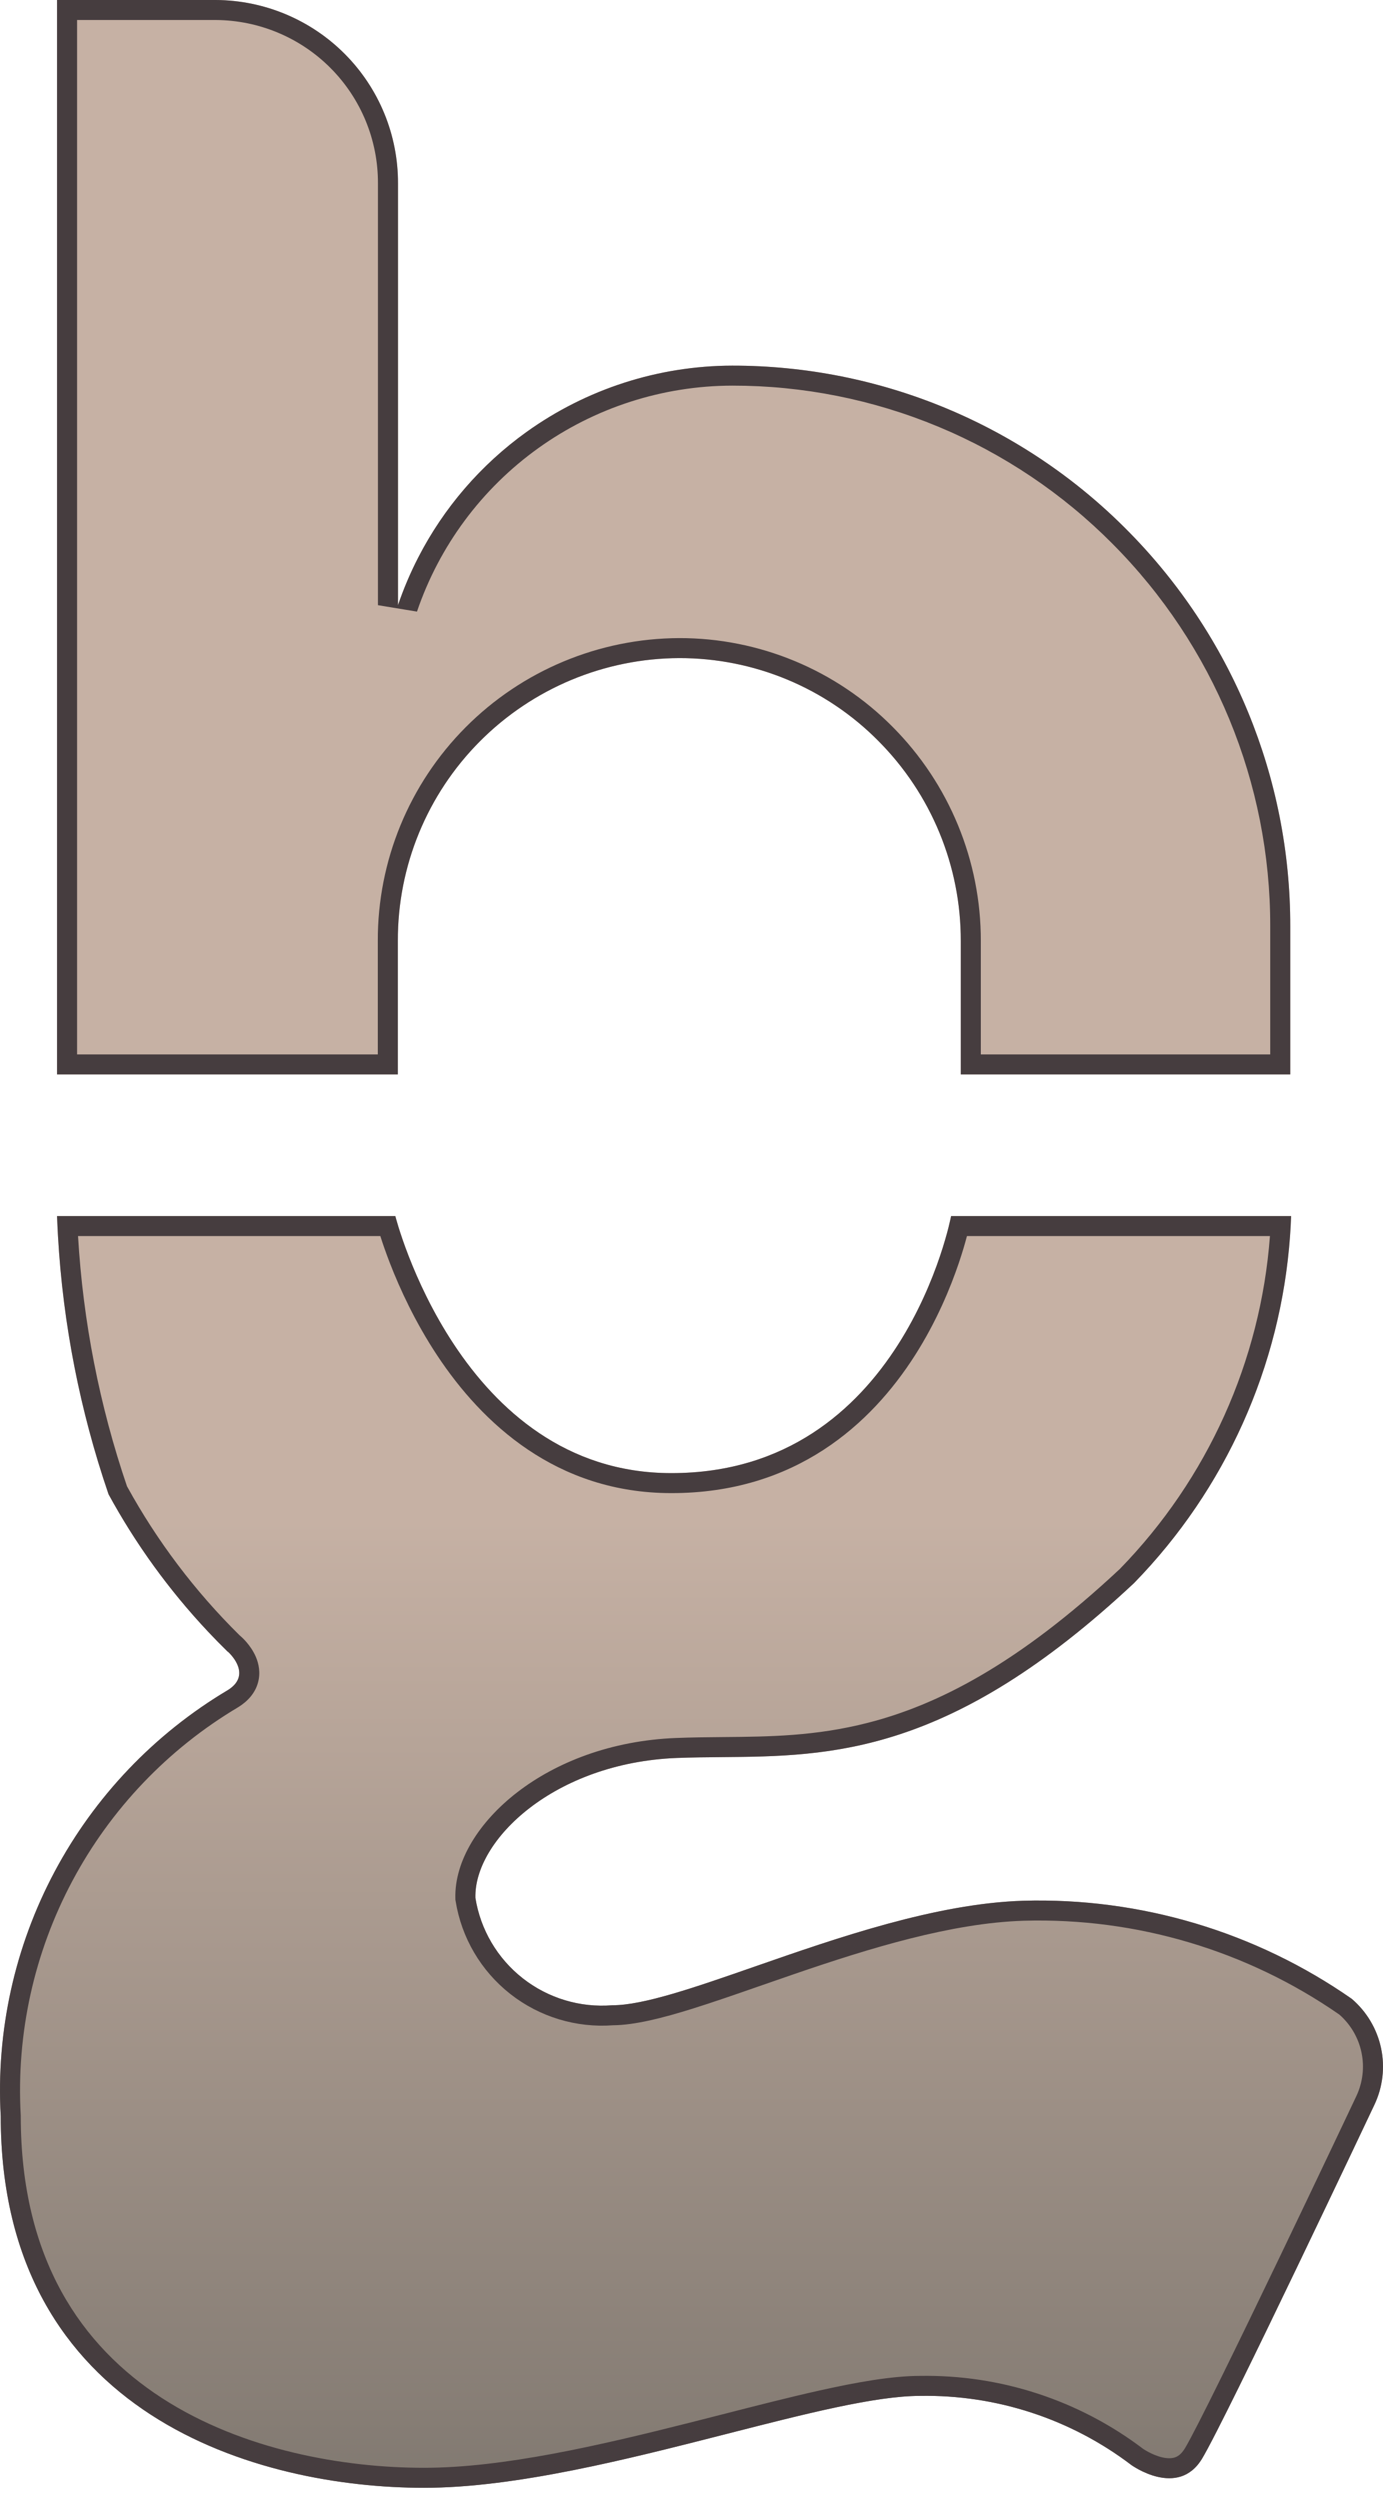
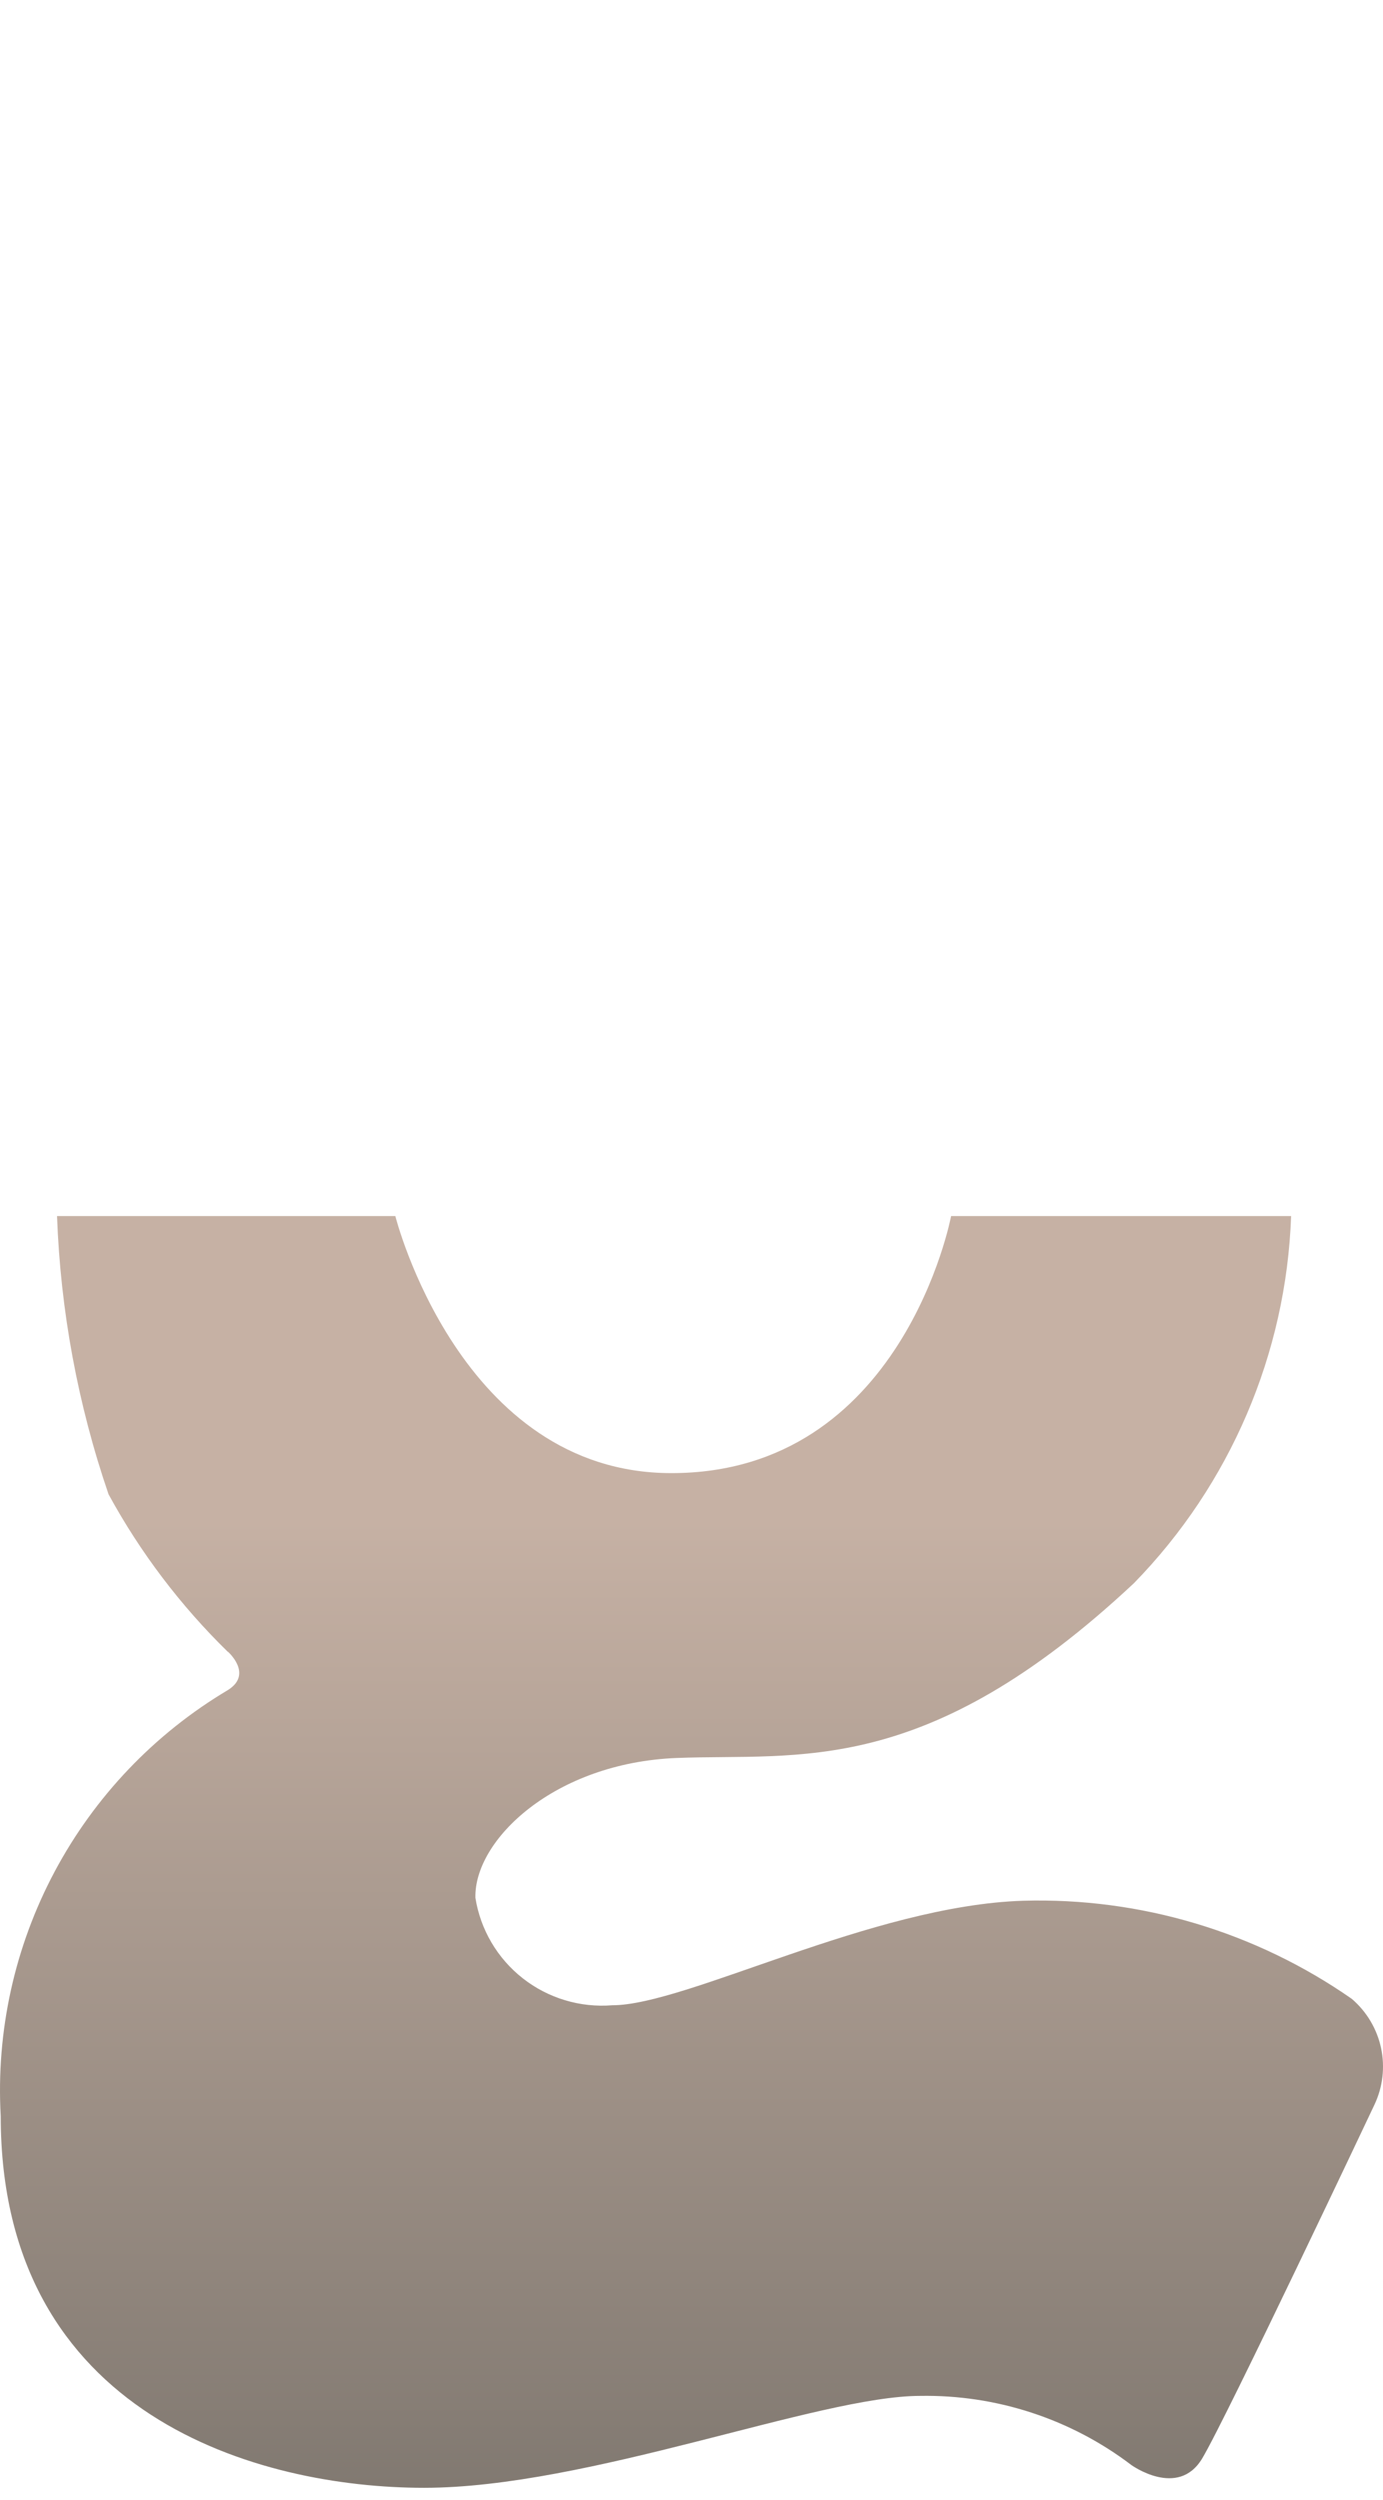
<svg xmlns="http://www.w3.org/2000/svg" width="88" height="159" viewBox="0 0 88 159" fill="none">
  <g clip-path="url(#clip0_670_30)">
-     <path d="M82.099 58.92V68.332H61.135V59.844C61.143 55.078 59.257 50.504 55.889 47.122C54.233 45.45 52.26 44.123 50.086 43.219C47.91 42.315 45.577 41.851 43.221 41.854C38.455 41.872 33.891 43.778 30.533 47.151C27.175 50.525 25.298 55.091 25.315 59.844V68.332H3.63V0H13.733C16.819 0.017 19.772 1.253 21.945 3.439C24.117 5.624 25.333 8.579 25.324 11.656V38.489C26.833 34.055 29.694 30.202 33.507 27.47C37.32 24.738 41.895 23.264 46.59 23.254C51.26 23.25 55.884 24.171 60.194 25.963C64.504 27.756 68.415 30.384 71.699 33.694C78.376 40.399 82.116 49.47 82.099 58.92Z" fill="#C6B1A4" />
-     <path fill-rule="evenodd" clip-rule="evenodd" d="M80.824 58.918C80.84 49.804 77.233 41.057 70.794 34.591L70.793 34.589C67.627 31.398 63.858 28.865 59.703 27.137C55.549 25.41 51.093 24.522 46.592 24.526C42.163 24.535 37.848 25.926 34.251 28.503C30.654 31.08 27.955 34.715 26.532 38.898L24.049 38.489V11.653C24.057 8.912 22.974 6.28 21.039 4.334C19.105 2.389 16.476 1.288 13.729 1.272H4.905V67.06H24.04V59.847C24.022 54.757 26.032 49.868 29.628 46.255C33.224 42.642 38.111 40.602 43.216 40.582H43.219C45.744 40.578 48.245 41.076 50.576 42.045C52.907 43.014 55.021 44.436 56.796 46.227C60.4 49.847 62.419 54.745 62.41 59.846V67.06H80.824V58.918ZM61.135 59.844C61.143 55.078 59.257 50.504 55.889 47.122C54.233 45.45 52.26 44.123 50.086 43.219C47.91 42.315 45.577 41.851 43.221 41.854C38.455 41.872 33.891 43.778 30.533 47.151C27.175 50.525 25.298 55.091 25.315 59.844V68.332H3.63V0H13.733C16.819 0.017 19.772 1.253 21.945 3.439C24.117 5.624 25.333 8.579 25.324 11.656V38.489C25.677 37.452 26.104 36.447 26.6 35.48C28.223 32.314 30.586 29.563 33.507 27.47C37.32 24.738 41.895 23.264 46.59 23.254C51.26 23.25 55.884 24.171 60.194 25.963C64.504 27.756 68.415 30.384 71.699 33.694C78.376 40.399 82.116 49.47 82.099 58.92V68.332H61.135V59.844Z" fill="#463D3F" />
    <path d="M14.495 105.04C14.495 105.04 16.134 106.47 14.495 107.49C9.836 110.261 6.027 114.251 3.48 119.028C0.933 123.804 -0.255 129.184 0.046 134.586C0.046 153.711 16.545 158.223 26.981 158.223C37.418 158.223 52.091 152.377 58.551 152.377C63.396 152.294 68.127 153.841 71.982 156.77C71.982 156.77 74.954 158.92 76.492 156.361C78.031 153.801 87.449 133.872 87.449 133.872C87.986 132.746 88.136 131.474 87.876 130.255C87.616 129.035 86.96 127.935 86.011 127.124C79.893 122.86 72.562 120.673 65.102 120.886C55.469 121.191 43.677 127.533 38.961 127.533C36.913 127.697 34.879 127.086 33.264 125.819C31.65 124.553 30.573 122.726 30.25 120.703C30.154 117.024 35.272 112.111 43.065 111.806C50.858 111.501 58.852 113.136 72.155 100.687C78.279 94.413 81.843 86.092 82.153 77.342H60.518C60.518 77.342 57.446 93.702 42.713 93.689C29.264 93.689 25.155 77.342 25.155 77.342H3.629C3.848 83.368 4.952 89.33 6.907 95.036C8.923 98.733 11.481 102.109 14.495 105.054V105.04Z" fill="url(#paint0_linear_670_30)" />
-     <path fill-rule="evenodd" clip-rule="evenodd" d="M15.335 104.083L15.33 104.088C15.335 104.083 15.335 104.083 15.335 104.083L15.338 104.086L15.342 104.089L15.352 104.098L15.38 104.123C15.401 104.143 15.428 104.168 15.459 104.199C15.522 104.261 15.605 104.348 15.697 104.455C15.871 104.66 16.113 104.982 16.285 105.388C16.458 105.798 16.593 106.376 16.416 107.015C16.234 107.673 15.779 108.19 15.17 108.569L15.159 108.576L15.148 108.582C10.689 111.234 7.044 115.053 4.606 119.625C2.168 124.196 1.031 129.346 1.319 134.517L1.321 134.551V134.586C1.321 143.711 5.221 149.221 10.295 152.509C15.446 155.848 21.908 156.951 26.981 156.951C32.015 156.951 38.141 155.534 43.944 154.067C44.625 153.894 45.302 153.721 45.972 153.551C48.123 153 50.197 152.471 52.081 152.049C54.53 151.5 56.773 151.106 58.54 151.105C63.659 151.019 68.659 152.653 72.735 155.744C72.747 155.753 72.77 155.767 72.8 155.786C72.861 155.825 72.954 155.881 73.072 155.945C73.314 156.074 73.626 156.21 73.95 156.287C74.276 156.362 74.543 156.359 74.749 156.293C74.925 156.237 75.159 156.104 75.399 155.707C76.128 154.493 78.831 148.95 81.398 143.606C82.67 140.958 83.895 138.388 84.801 136.48C85.254 135.528 85.628 134.739 85.888 134.19L86.295 133.33C86.295 133.33 86.296 133.33 87.449 133.872C87.449 133.872 78.031 153.801 76.492 156.361C74.954 158.92 71.982 156.77 71.982 156.77C68.127 153.841 63.396 152.294 58.551 152.377C55.706 152.377 51.269 153.51 46.303 154.778C39.99 156.391 32.822 158.223 26.981 158.223C16.545 158.223 0.046 153.711 0.046 134.586C-0.255 129.184 0.933 123.804 3.48 119.028C6.027 114.251 9.836 110.261 14.495 107.49C14.646 107.396 14.769 107.298 14.868 107.199C15.784 106.28 14.656 105.188 14.51 105.054C14.507 105.051 14.504 105.048 14.502 105.046C14.497 105.042 14.495 105.04 14.495 105.04V105.054C14.493 105.052 14.491 105.049 14.489 105.047C14.486 105.045 14.483 105.042 14.481 105.04C14.051 104.62 13.631 104.191 13.22 103.753C10.754 101.129 8.633 98.2 6.907 95.036C5.09 89.732 4.008 84.207 3.689 78.614C3.665 78.191 3.645 77.767 3.629 77.342H25.155C25.155 77.342 29.264 93.689 42.713 93.689C57.446 93.702 60.518 77.342 60.518 77.342H82.153C82.138 77.767 82.116 78.191 82.085 78.614C81.49 86.896 77.981 94.718 72.155 100.687C60.468 111.623 52.879 111.69 45.924 111.752C44.962 111.761 44.012 111.769 43.065 111.806C35.272 112.111 30.154 117.024 30.25 120.703C30.573 122.726 31.65 124.553 33.264 125.819C34.879 127.086 36.913 127.697 38.961 127.533C40.957 127.533 44.221 126.397 48.052 125.063C53.272 123.246 59.546 121.062 65.102 120.886C72.562 120.673 79.893 122.86 86.011 127.124C86.96 127.935 87.616 129.035 87.876 130.255C88.136 131.474 87.986 132.746 87.449 133.872L86.295 133.33L86.297 133.326C86.713 132.452 86.83 131.466 86.628 130.52C86.43 129.593 85.939 128.754 85.226 128.129C79.344 124.046 72.304 121.953 65.14 122.157C60.54 122.303 55.353 123.9 50.602 125.527C49.89 125.771 49.186 126.016 48.496 126.256C46.917 126.806 45.412 127.33 44.061 127.752C42.172 128.342 40.401 128.794 39.013 128.805C36.662 128.981 34.33 128.274 32.476 126.82C30.609 125.355 29.364 123.243 28.991 120.904L28.977 120.821L28.975 120.736C28.912 118.329 30.512 115.837 32.92 113.983C35.378 112.089 38.863 110.698 43.015 110.535C44.033 110.495 45.026 110.486 46.014 110.477C48.975 110.45 51.882 110.424 55.227 109.568C59.605 108.449 64.739 105.878 71.261 99.779C76.844 94.05 80.215 86.554 80.806 78.614H61.527C61.409 79.062 61.242 79.638 61.017 80.305C60.476 81.905 59.591 84.049 58.216 86.204C55.456 90.528 50.651 94.968 42.712 94.961M42.712 94.961C35.385 94.96 30.654 90.484 27.827 86.217C26.409 84.077 25.436 81.946 24.818 80.356C24.549 79.662 24.345 79.068 24.201 78.614H4.966C5.282 84.031 6.328 89.382 8.079 94.523C9.993 98.01 12.405 101.202 15.238 103.998L15.335 104.083" fill="#463D3F" />
  </g>
  <defs>
    <linearGradient id="paint0_linear_670_30" x1="44" y1="96.671" x2="44" y2="158.223" gradientUnits="userSpaceOnUse">
      <stop stop-color="#C6B1A4" />
      <stop offset="1" stop-color="#817971" />
    </linearGradient>
    <clipPath id="clip0_670_30">
      <rect width="88" height="159" fill="white" />
    </clipPath>
  </defs>
</svg>